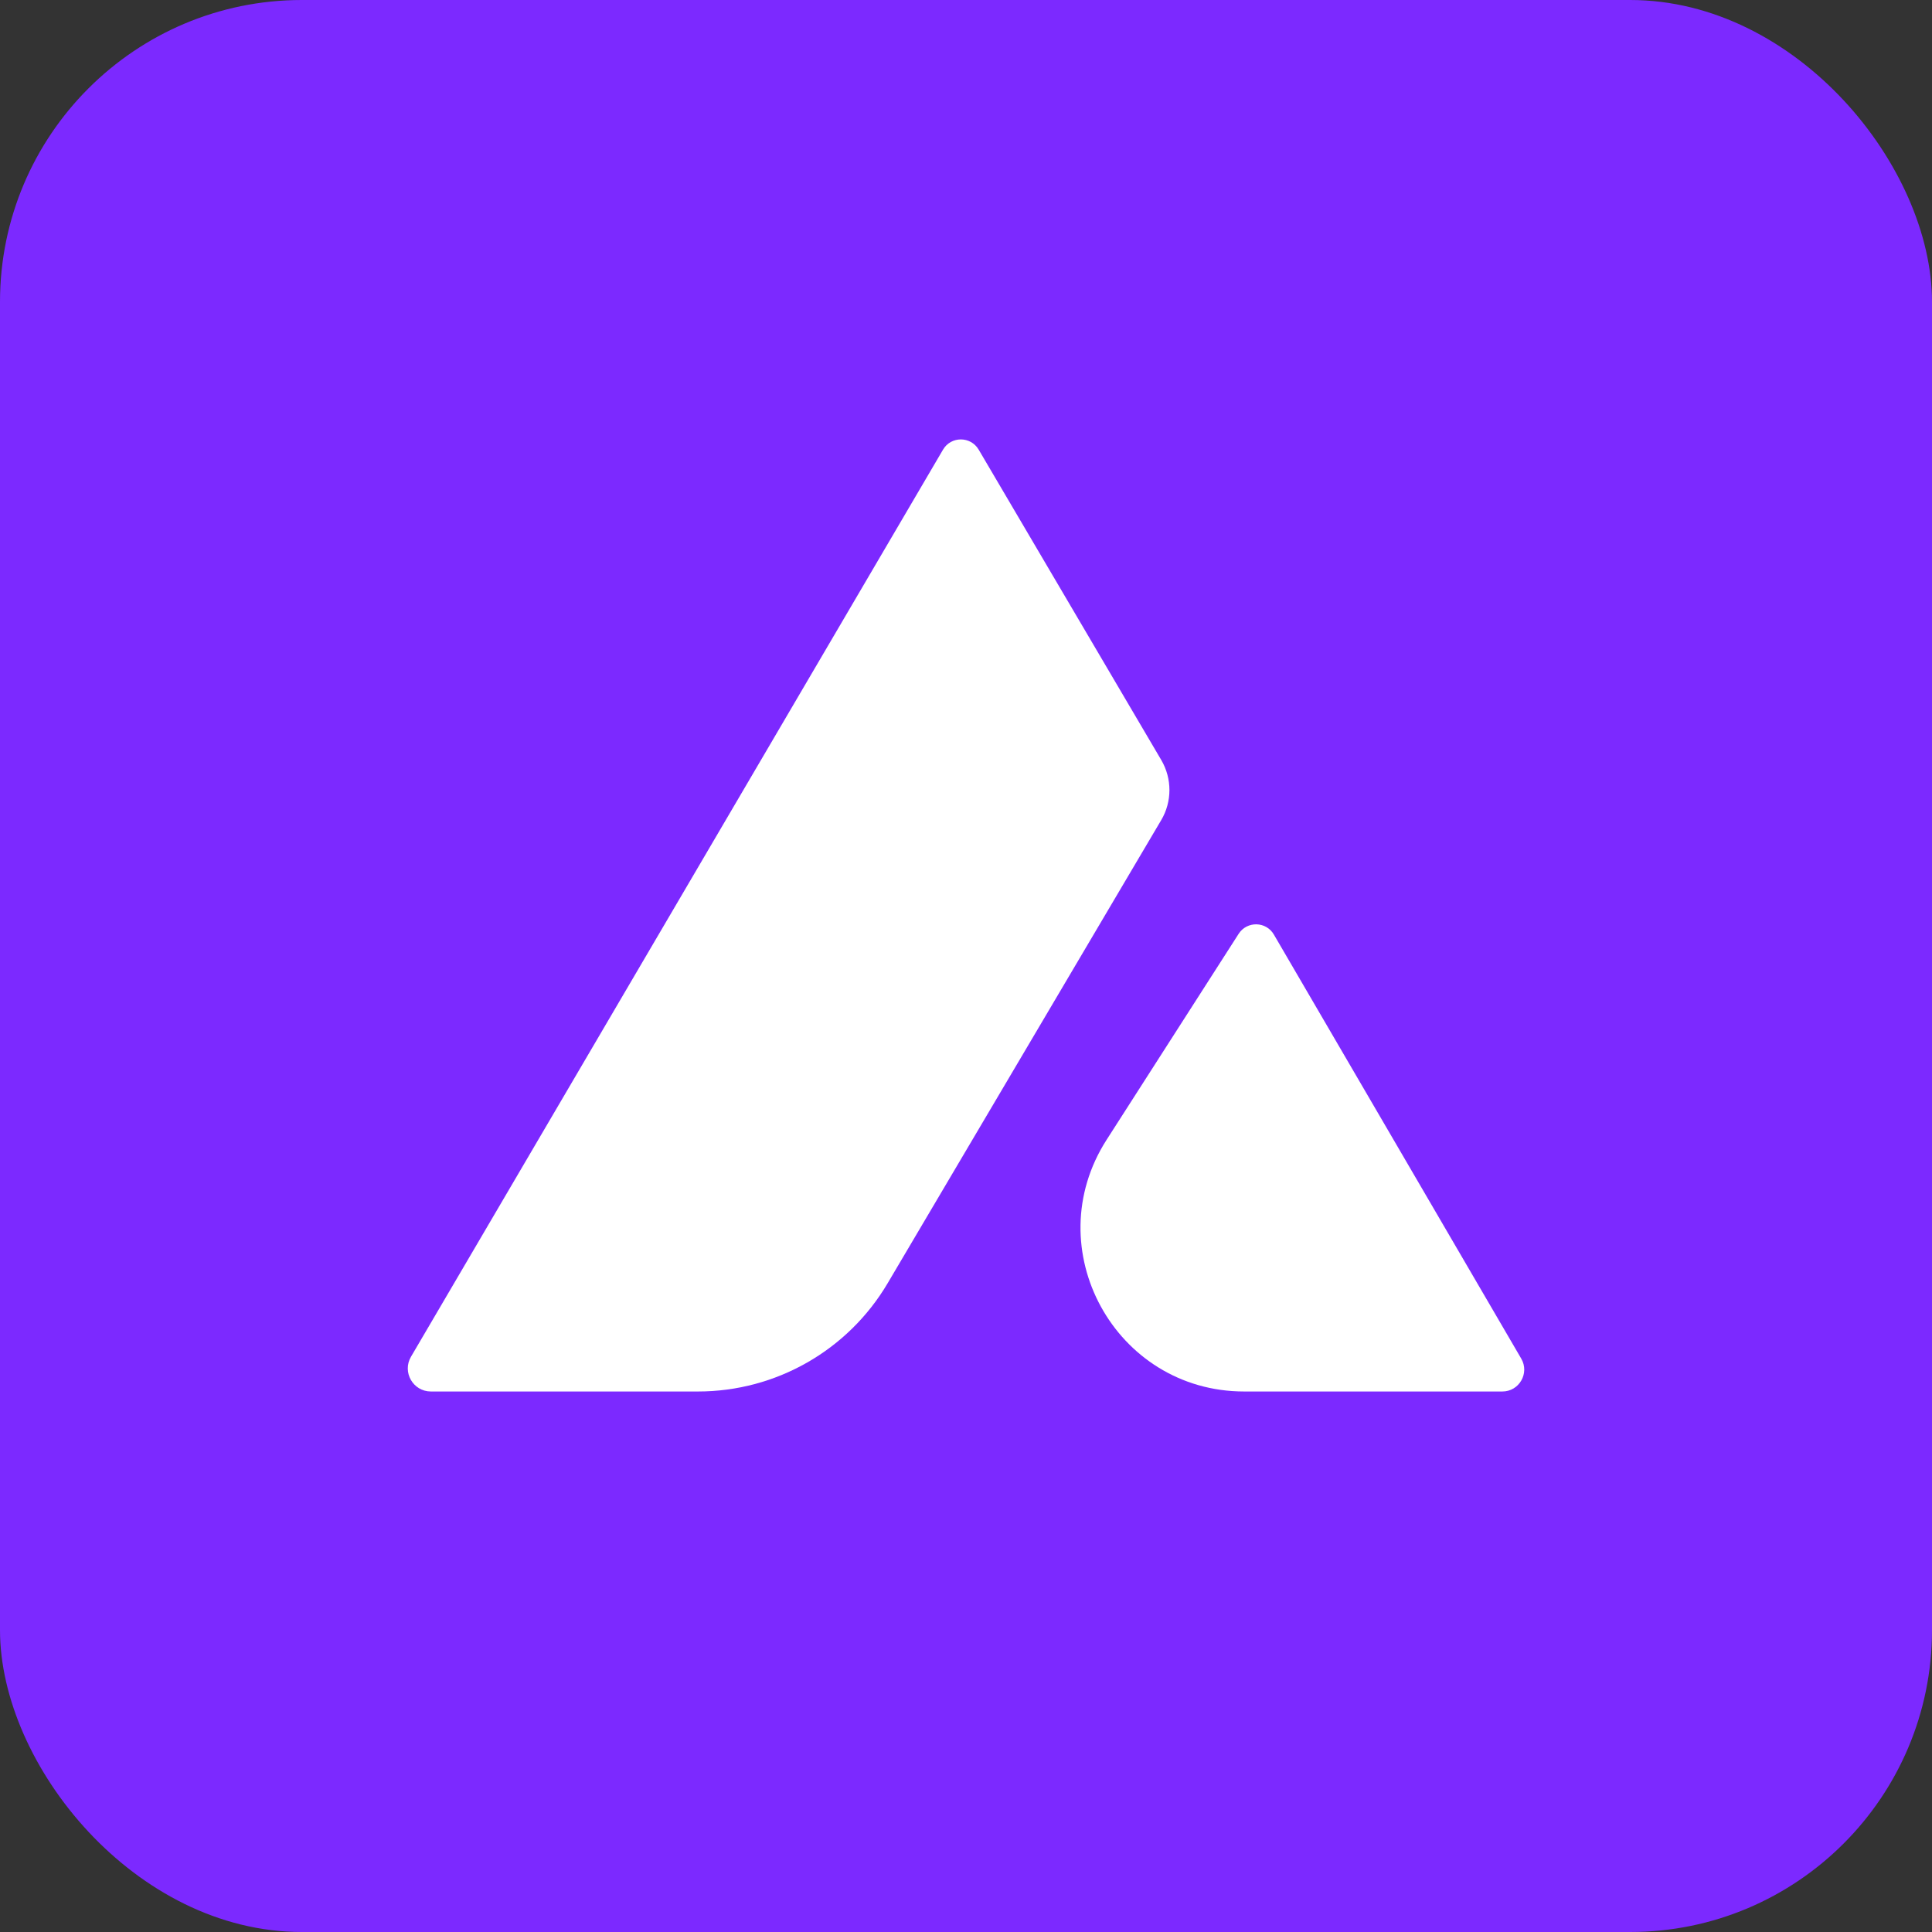
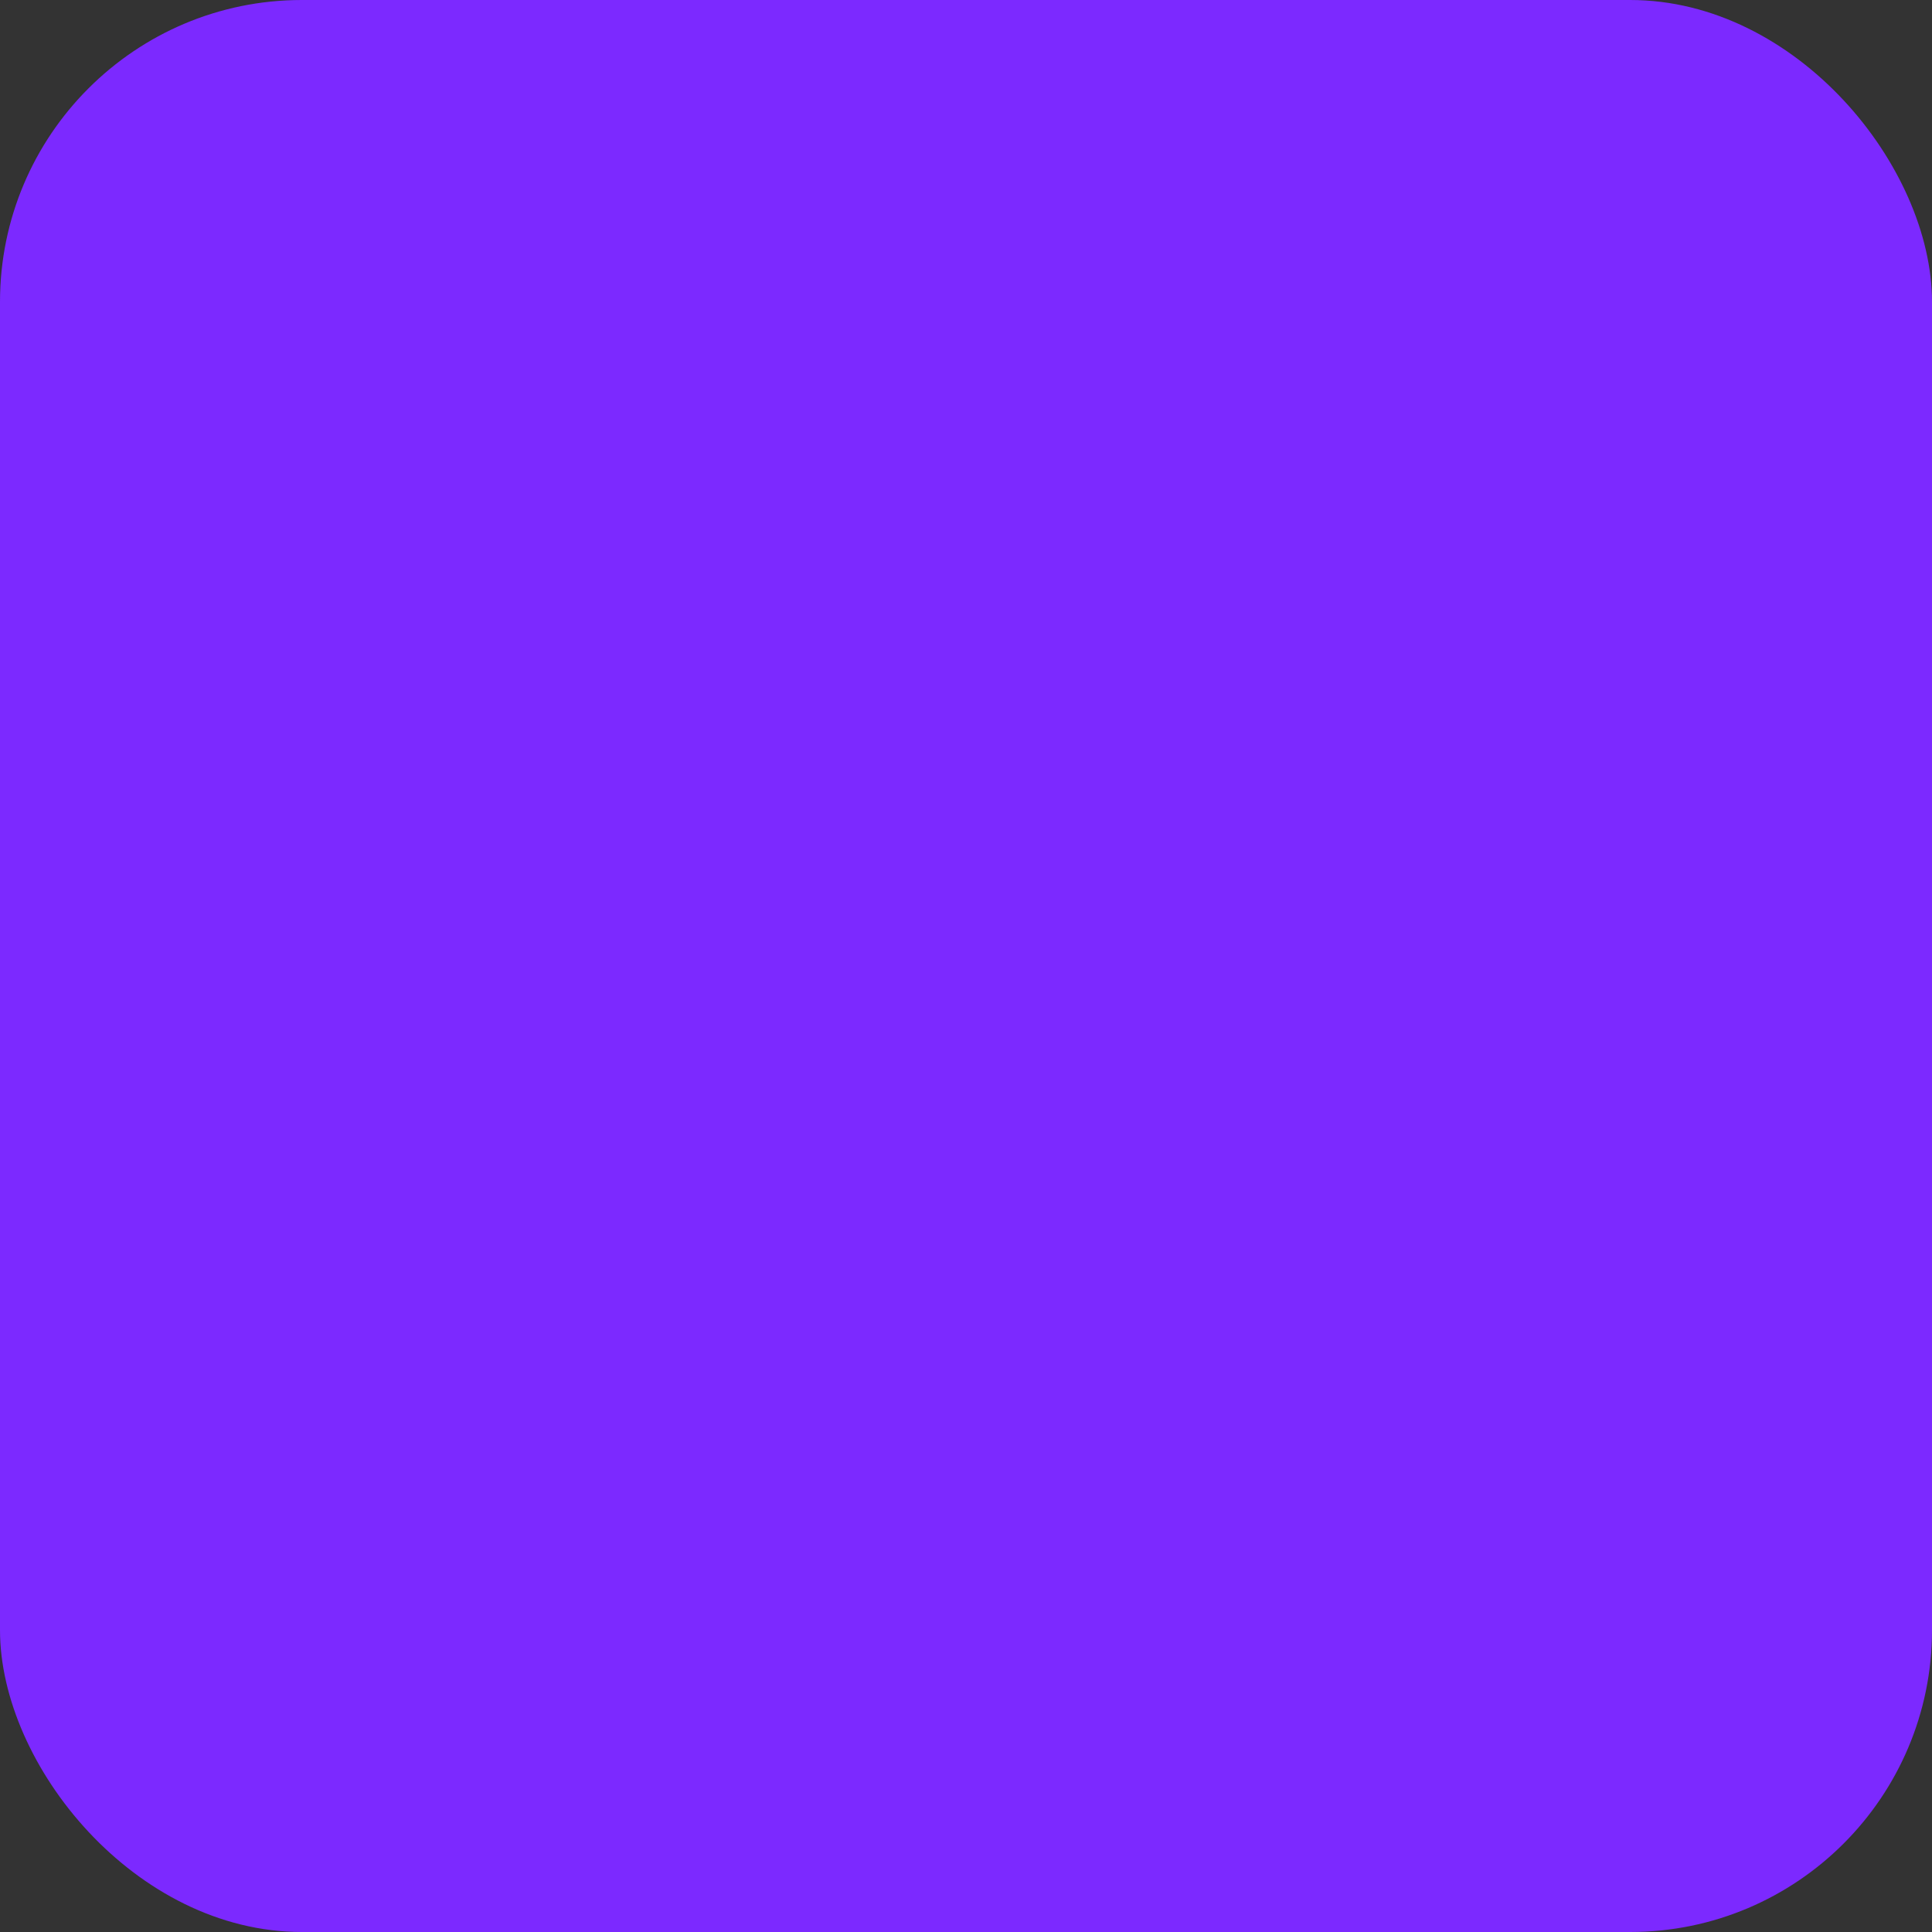
<svg xmlns="http://www.w3.org/2000/svg" viewBox="0 0 512 512">
  <rect x="0" y="0" width="512" height="512" fill="#333333" stroke="none" />
  <defs>
    <style>
      .cls-1 {
        fill: #7c29ff;
      }

      .cls-2 {
        fill: #fff;
      }
    </style>
  </defs>
  <g id="BG">
    <rect class="cls-1" width="512" height="512" rx="80" ry="80" />
  </g>
  <g id="Layer_2">
    <g>
-       <path class="cls-2" d="M307.72,217.36l-72.49,122.72c-10.5,17.77-29.6,28.68-50.25,28.68h-70.78c-4.74,0-7.68-5.14-5.28-9.22L249.91,119.16c2.11-3.61,7.33-3.61,9.45,0l48.38,82.24c2.9,4.93,2.9,11.05-.02,15.97Z" />
-       <path class="cls-2" d="M398.13,368.76h-68.4c-34.24,0-54.95-37.87-36.47-66.7l34.99-54.58c2.21-3.45,7.29-3.34,9.34.19l65.55,112.37c2.26,3.86-.53,8.72-5.01,8.72Z" />
-     </g>
+       </g>
  </g>
</svg>